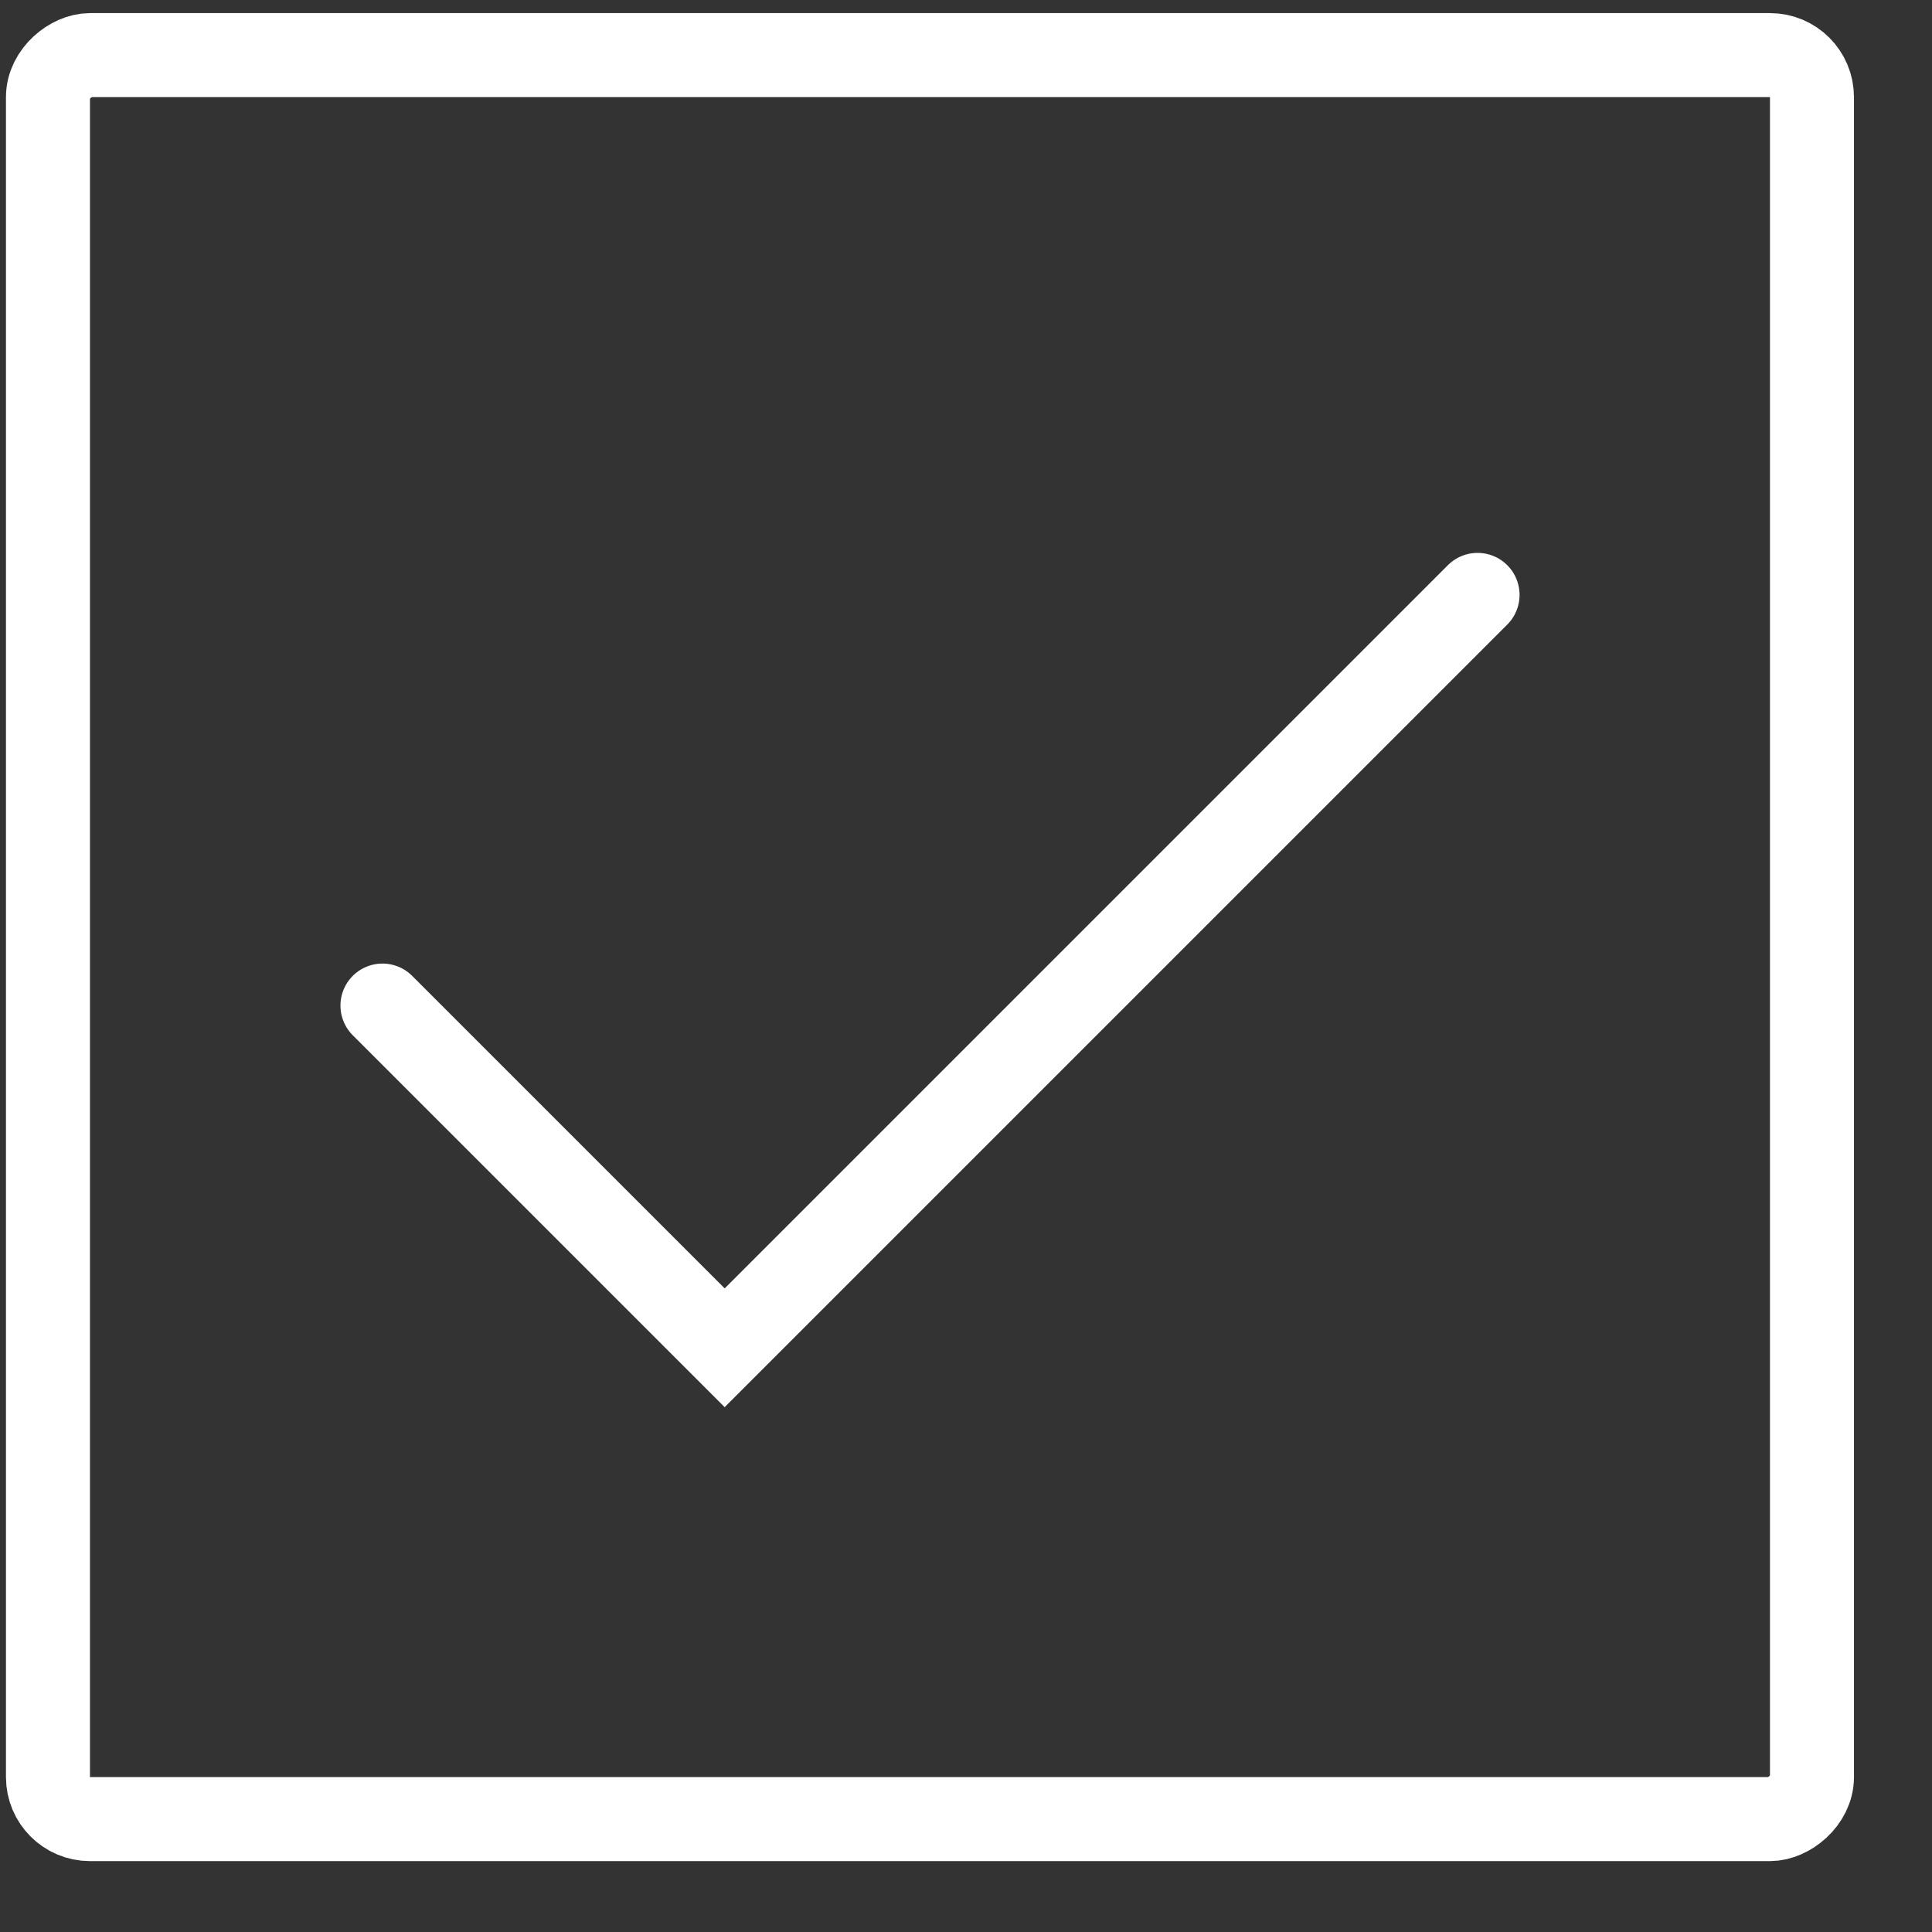
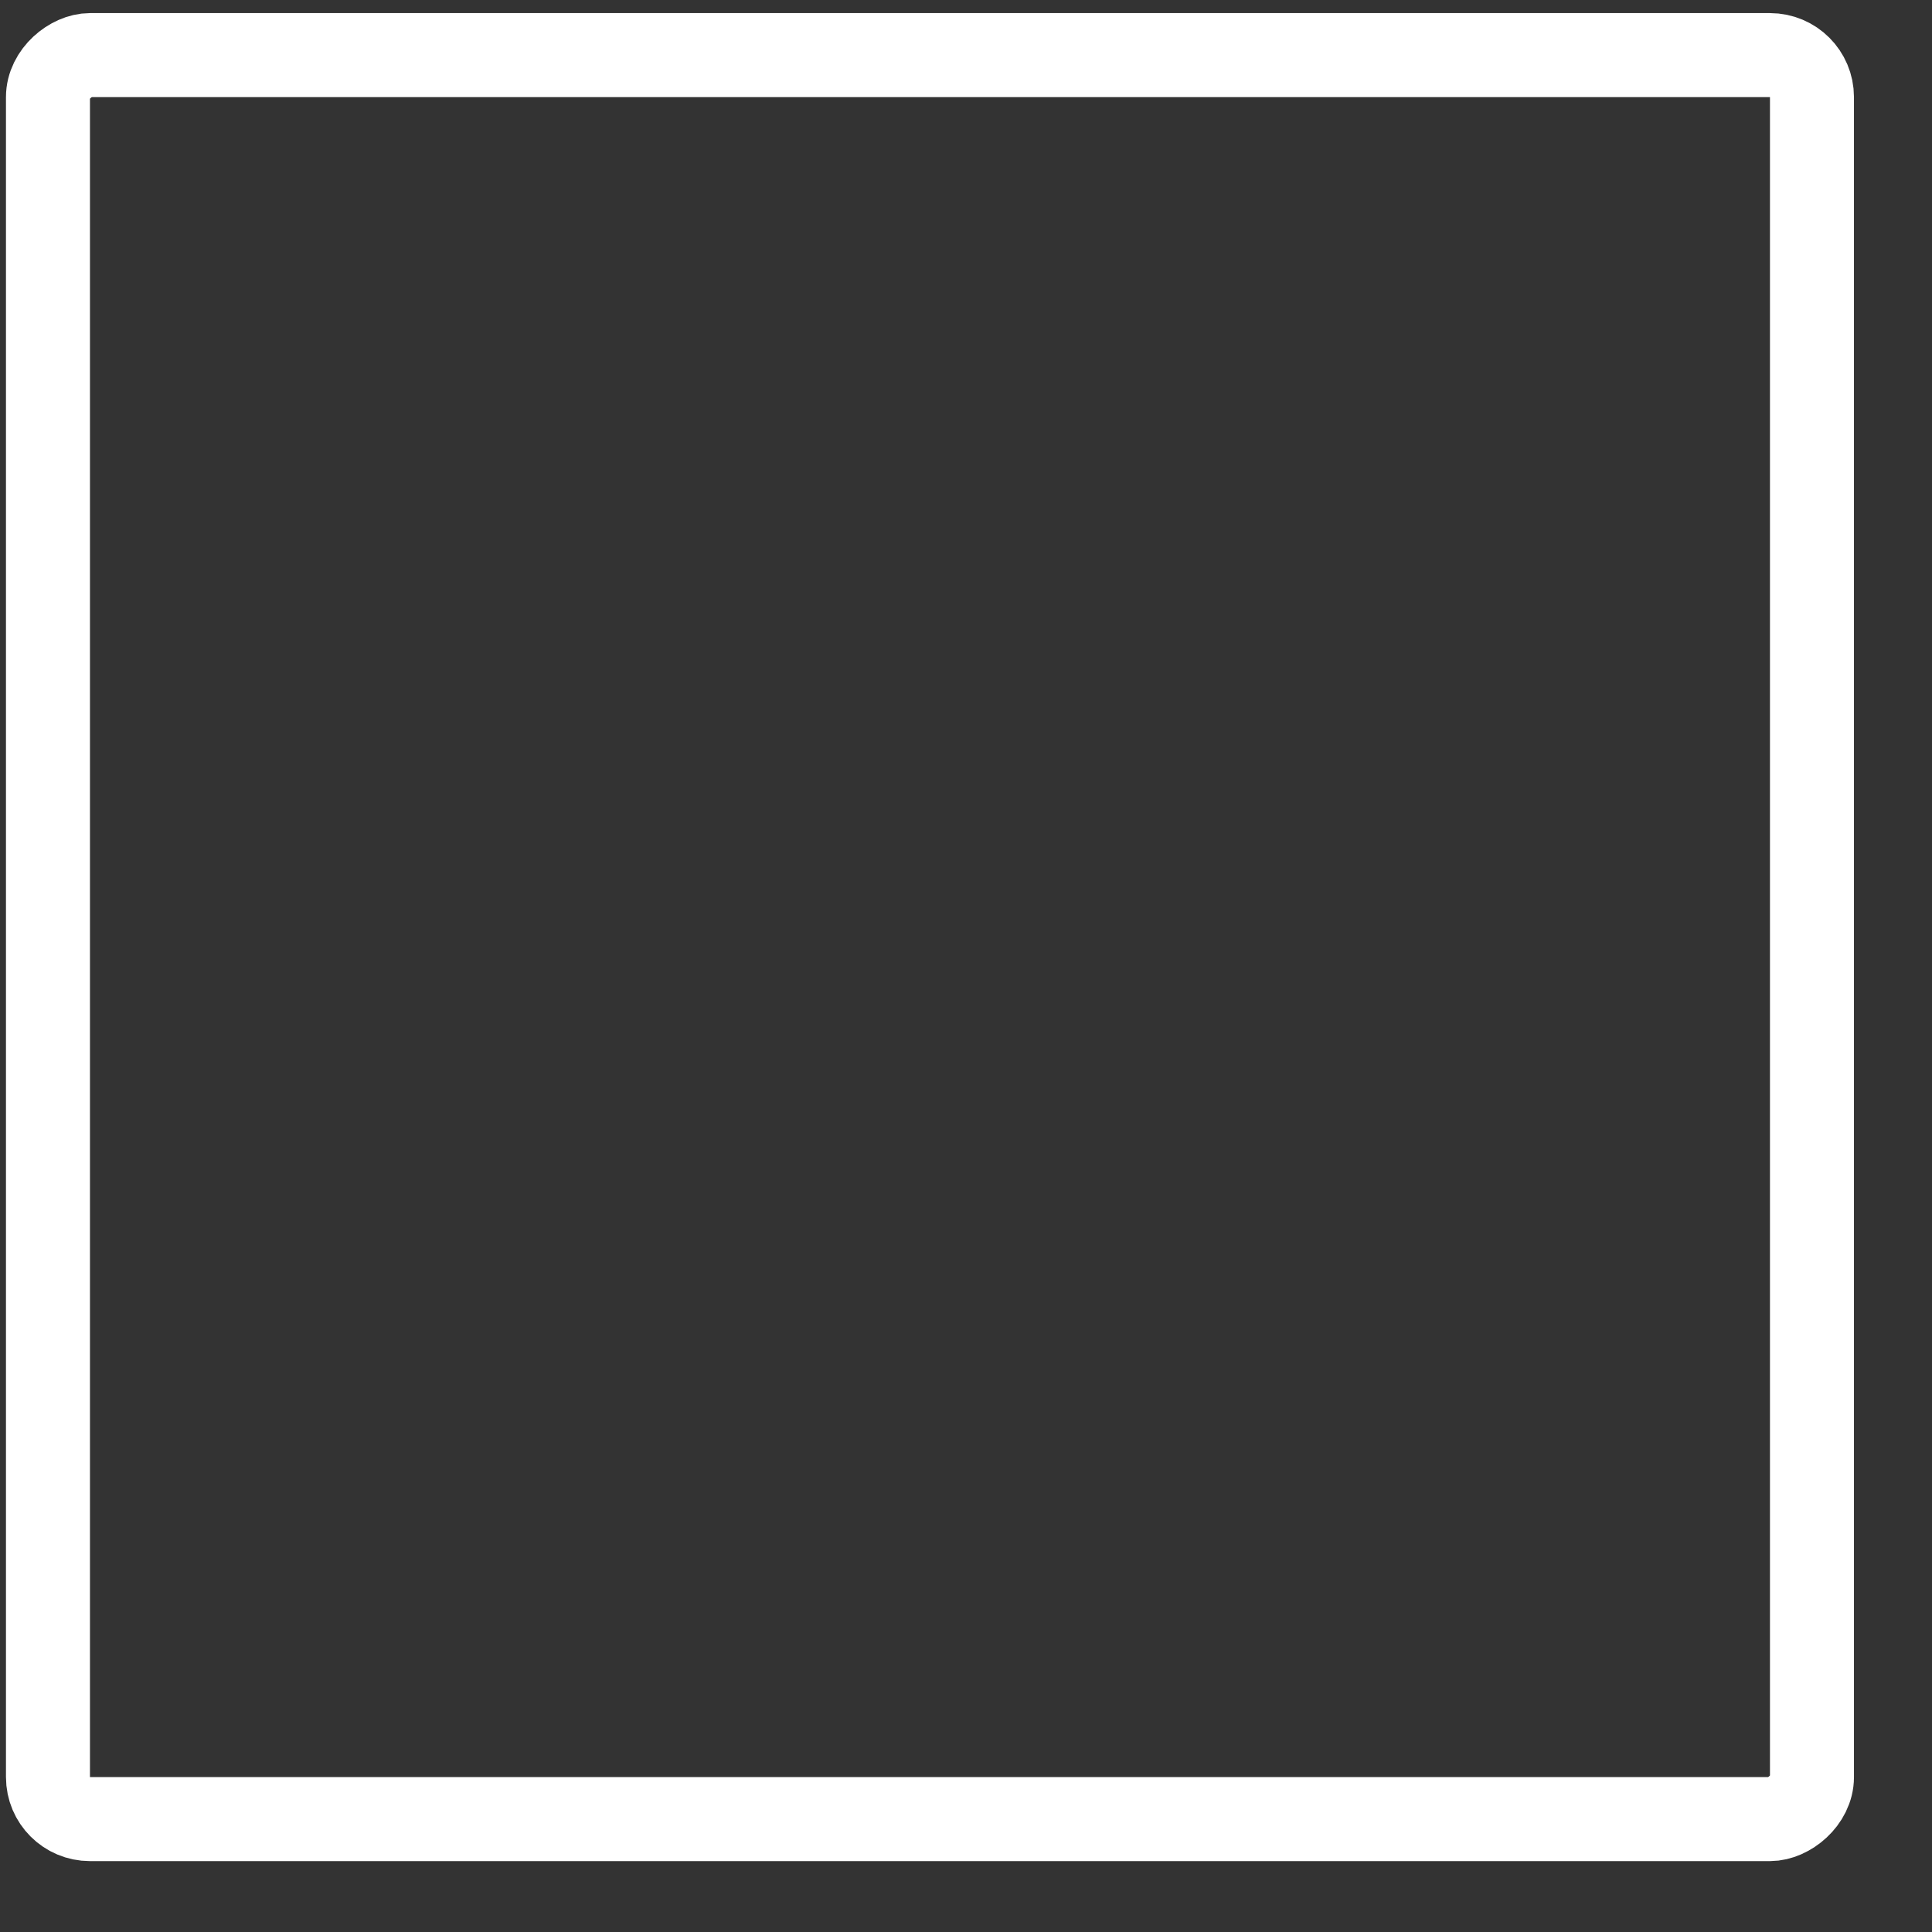
<svg xmlns="http://www.w3.org/2000/svg" width="23" height="23" viewBox="0 0 23 23" fill="none">
  <rect x="0" y="0" width="23" height="23" fill="#333333" stroke="none" />
  <rect x="21.571" y="0.656" width="21" height="21" rx="0.5" transform="rotate(90 21.571 0.656)" stroke="white" stroke-linecap="round" stroke-linejoin="round" />
-   <path d="M4.553 11.971L8.627 16.045L17.59 7.082" stroke="white" stroke-linecap="round" />
</svg>